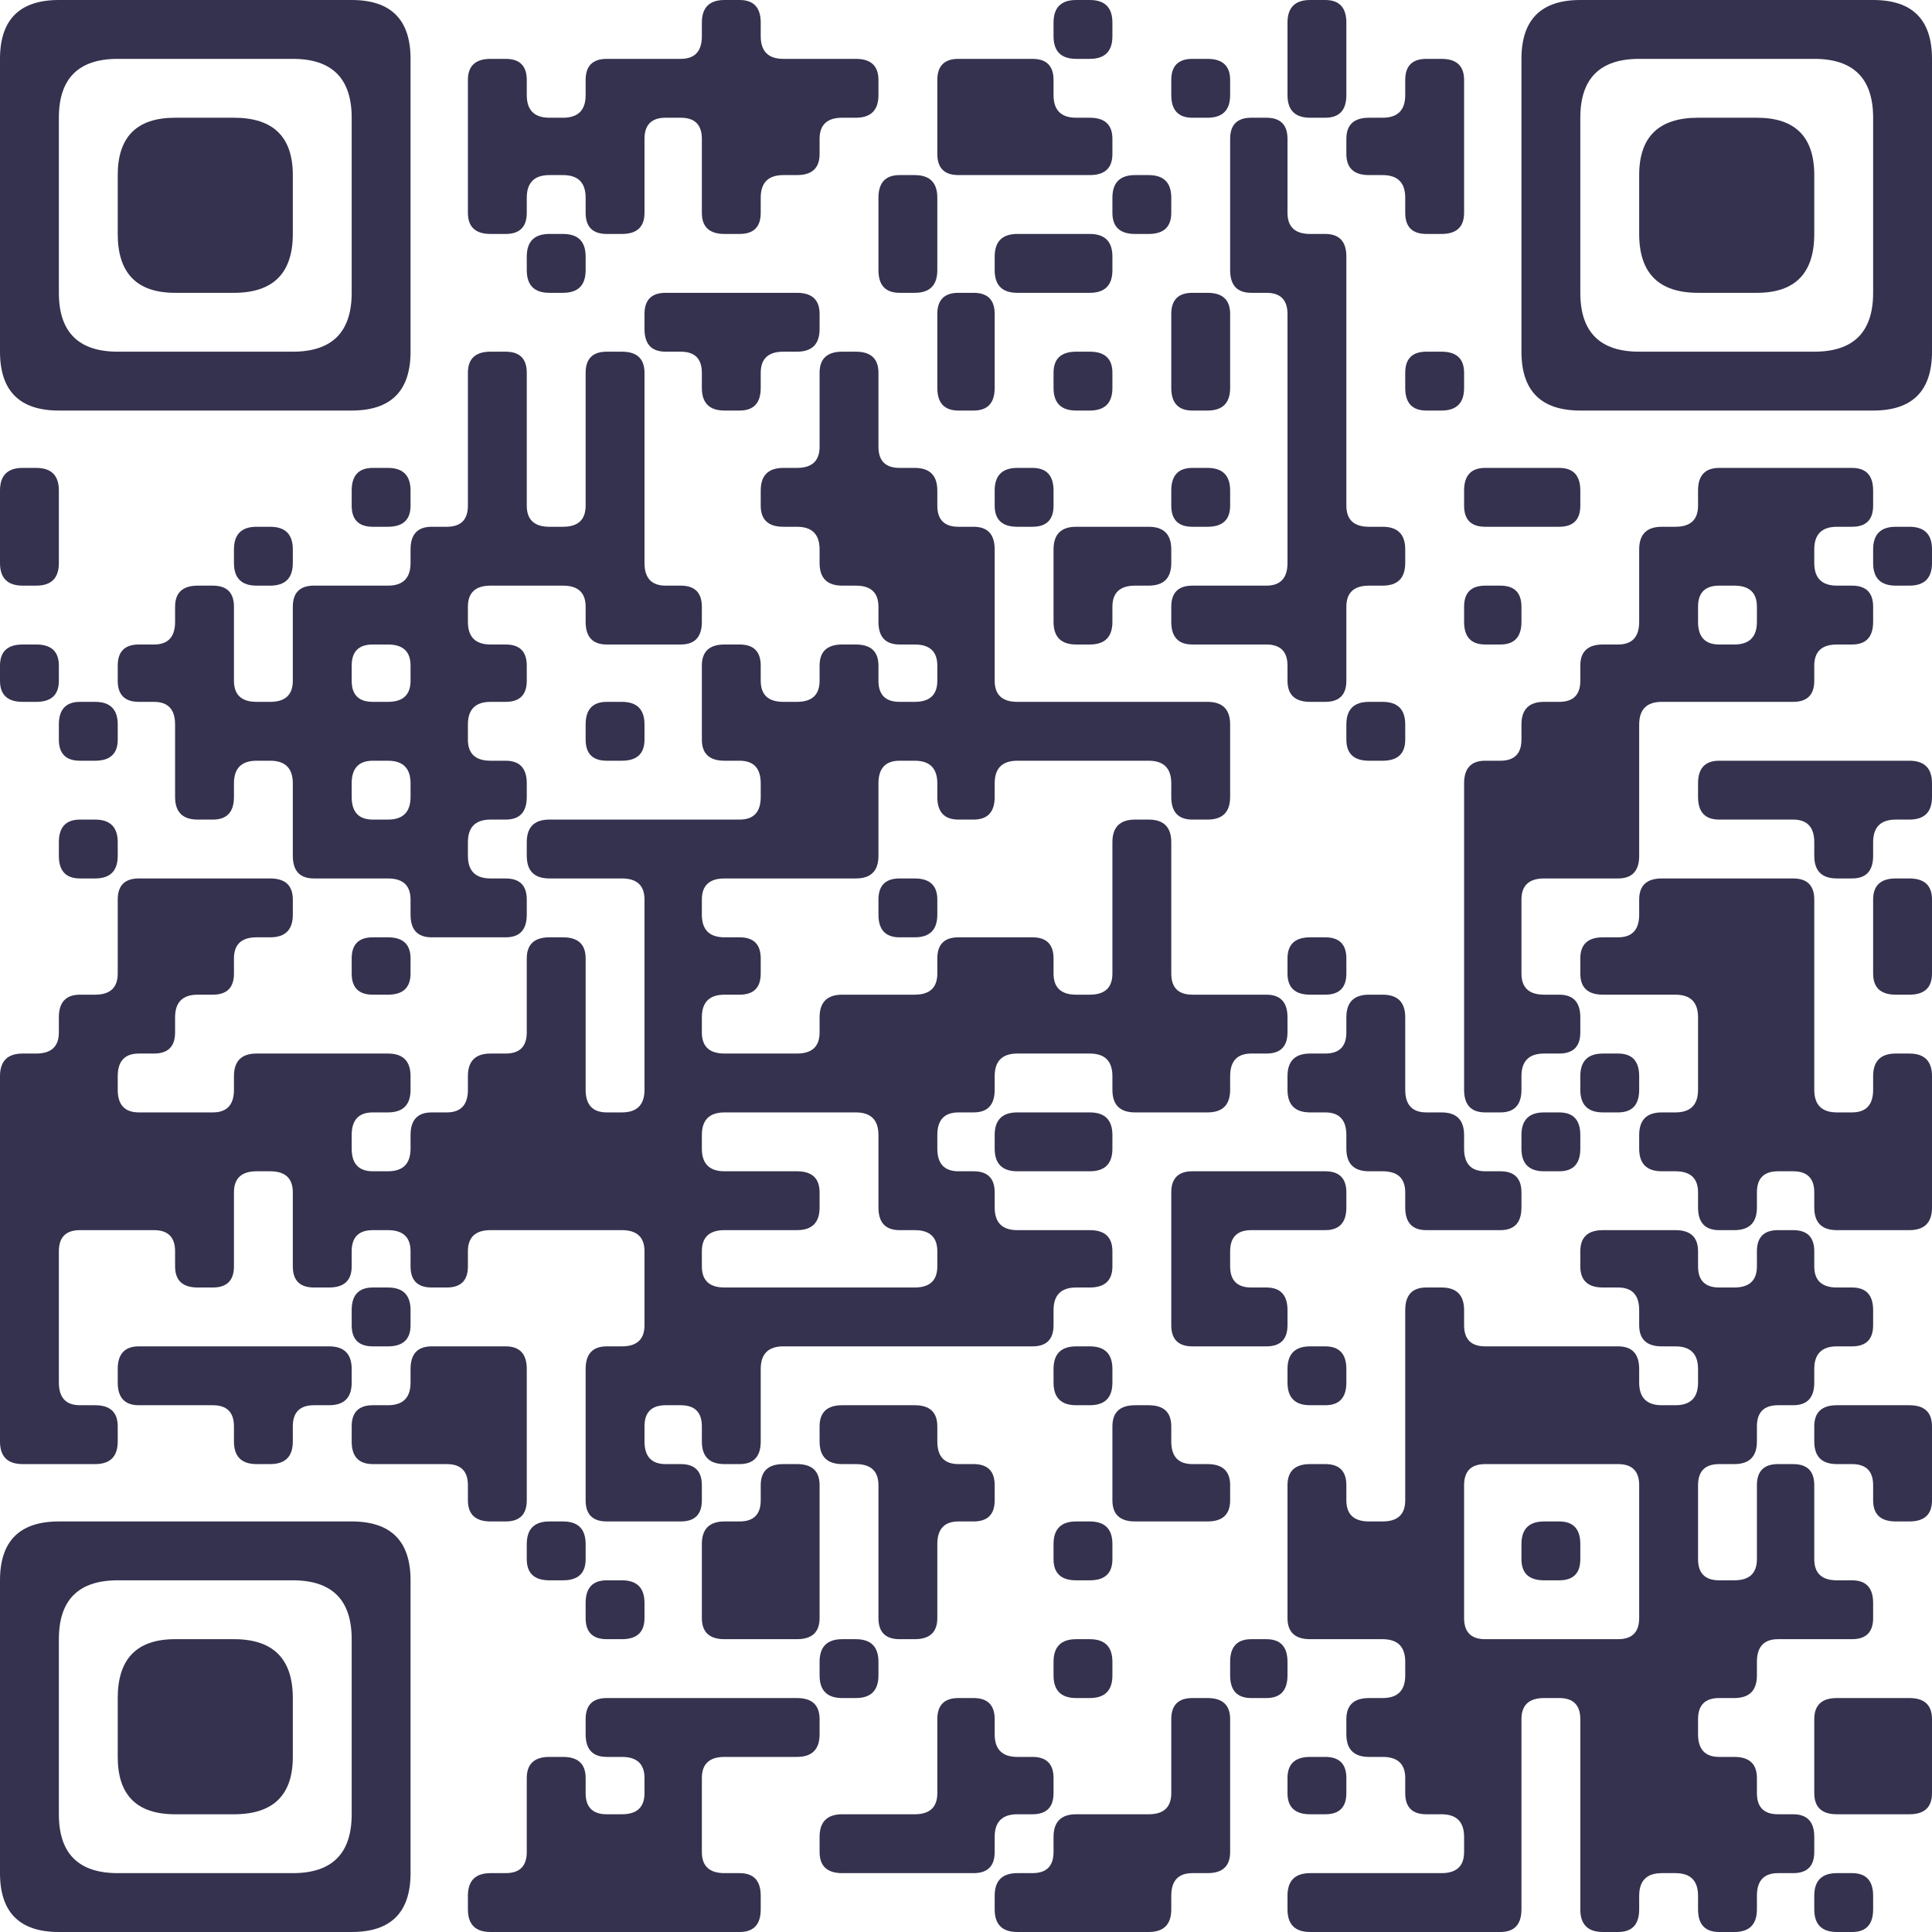
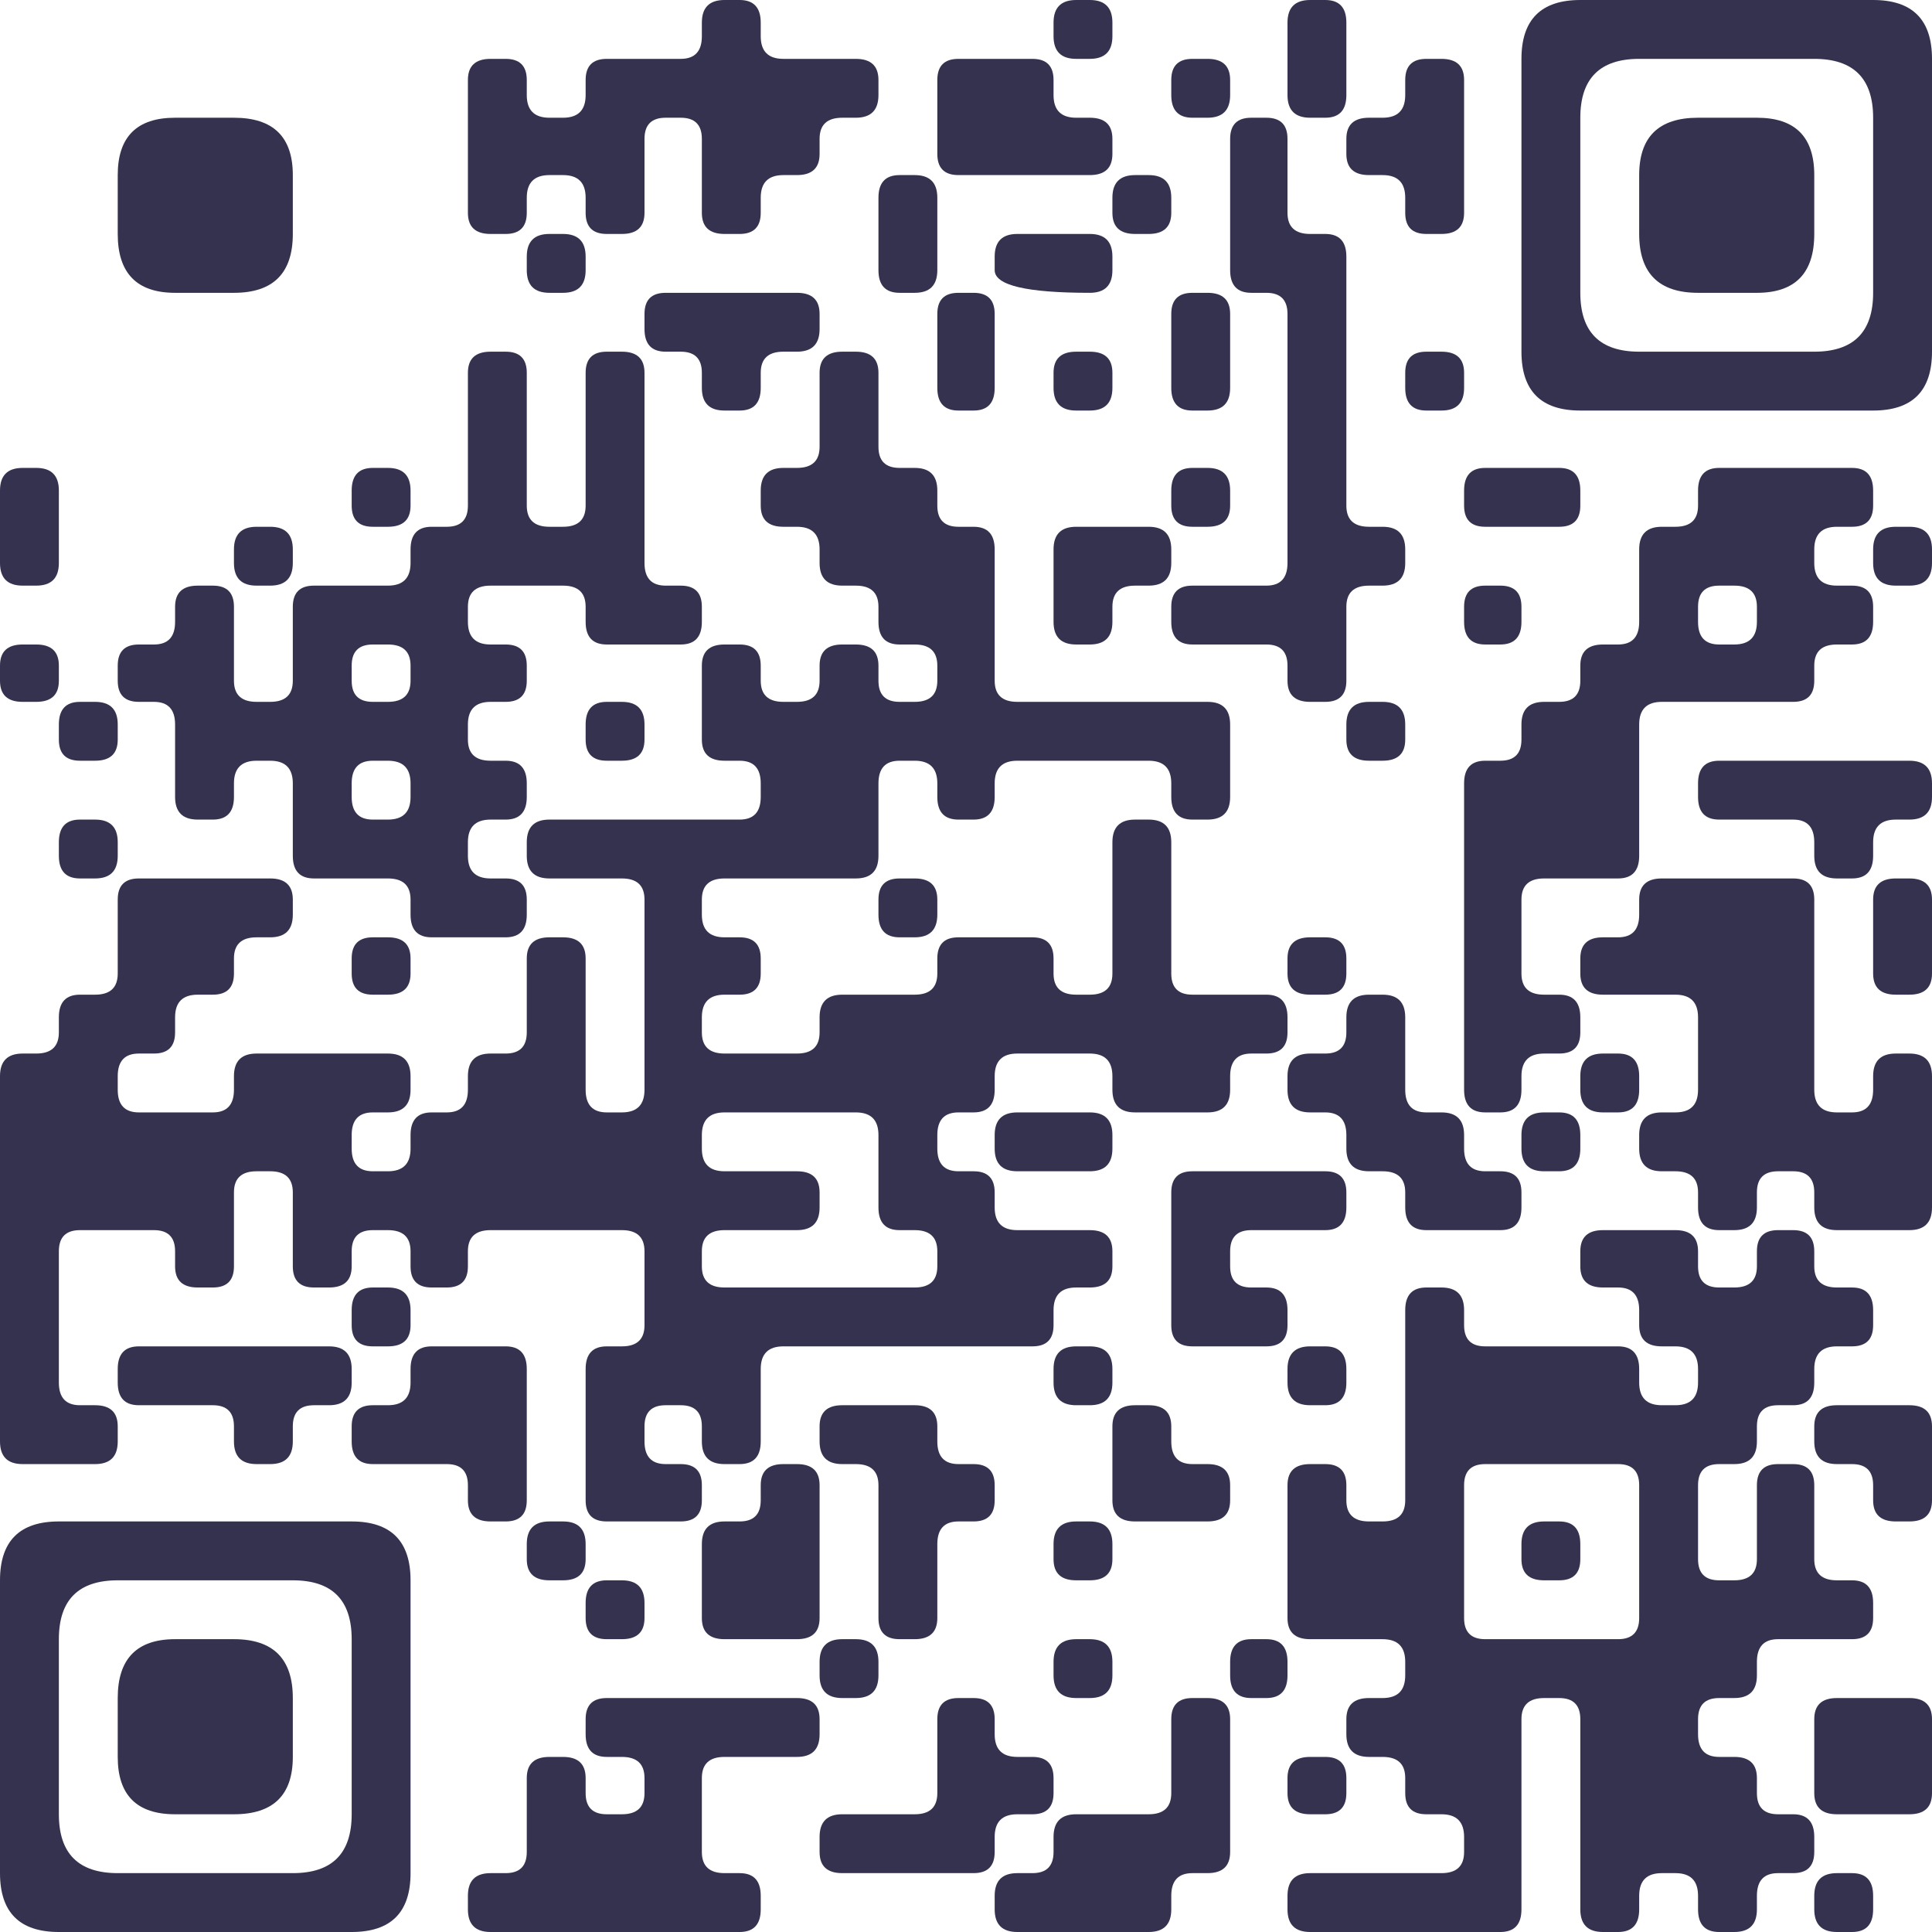
<svg xmlns="http://www.w3.org/2000/svg" viewBox="0 0 128 128" width="128" height="128" fill="#34324E">
-   <path d="M3.9 0 L23.3 0 Q27.2 0 27.2 3.9L27.2 23.3 Q27.2 27.2 23.3 27.2L3.9 27.2 Q0 27.2 0 23.3L0 3.9 L0 3.9 Q0 0 3.9 0ZM3.9 7.8 L3.9 19.4 Q3.9 23.3 7.8 23.3L19.4 23.3 Q23.3 23.3 23.3 19.4L23.3 7.8 Q23.3 3.9 19.4 3.9L7.8 3.9 L7.8 3.9 Q3.9 3.9 3.9 7.8Z" />
  <path d="M48 0 L49 0 Q50.4 0 50.4 1.5L50.4 2.4 Q50.4 3.9 51.9 3.9L56.7 3.9 Q58.2 3.9 58.2 5.3L58.2 6.3 Q58.2 7.8 56.7 7.8L55.8 7.8 Q54.3 7.8 54.3 9.2L54.3 10.2 Q54.3 11.6 52.8 11.6L51.9 11.6 Q50.4 11.6 50.4 13.1L50.4 14.1 Q50.4 15.5 49 15.5L48 15.5 Q46.5 15.5 46.5 14.1L46.5 9.2 Q46.5 7.8 45.1 7.8L44.1 7.8 Q42.7 7.8 42.7 9.2L42.7 14.1 Q42.7 15.5 41.2 15.5L40.2 15.5 Q38.8 15.5 38.8 14.1L38.8 13.1 Q38.8 11.6 37.3 11.6L36.4 11.6 Q34.9 11.6 34.9 13.1L34.9 14.1 Q34.9 15.5 33.5 15.5L32.5 15.5 Q31 15.5 31 14.1L31 5.3 Q31 3.9 32.5 3.9L33.5 3.9 Q34.9 3.9 34.9 5.3L34.9 6.3 Q34.9 7.8 36.4 7.8L37.3 7.8 Q38.8 7.8 38.8 6.3L38.8 5.3 Q38.8 3.9 40.2 3.9L45.1 3.9 Q46.5 3.9 46.5 2.4L46.5 1.5 Q46.5 0 48 0Z" />
  <path d="M71.3 0 L72.2 0 Q73.7 0 73.7 1.5L73.7 2.4 Q73.7 3.9 72.2 3.9L71.3 3.9 Q69.8 3.9 69.8 2.4L69.8 1.5 Q69.8 0 71.3 0Z" />
  <path d="M86.8 0 L87.8 0 Q89.2 0 89.2 1.5L89.2 6.3 Q89.2 7.8 87.8 7.8L86.8 7.8 Q85.3 7.8 85.3 6.3L85.3 3.9 L85.3 1.5 Q85.3 0 86.8 0Z" />
  <path d="M104.7 0 L124.1 0 Q128 0 128 3.9L128 23.3 Q128 27.2 124.1 27.2L104.7 27.2 Q100.8 27.2 100.8 23.3L100.8 3.9 L100.8 3.9 Q100.8 0 104.7 0ZM104.7 7.8 L104.7 19.4 Q104.7 23.3 108.6 23.3L120.2 23.3 Q124.1 23.3 124.1 19.4L124.1 7.8 Q124.1 3.9 120.2 3.9L108.6 3.9 L108.6 3.9 Q104.7 3.9 104.7 7.8Z" />
  <path d="M63.5 3.9 L68.4 3.9 Q69.8 3.9 69.8 5.3L69.8 6.3 Q69.8 7.8 71.3 7.8L72.2 7.8 Q73.7 7.8 73.7 9.2L73.7 10.2 Q73.7 11.6 72.2 11.6L63.5 11.6 Q62.1 11.6 62.1 10.2L62.1 7.8 L62.1 5.3 Q62.1 3.9 63.5 3.9Z" />
  <path d="M79 3.9 L80 3.9 Q81.5 3.9 81.5 5.3L81.5 6.3 Q81.5 7.8 80 7.8L79 7.8 Q77.6 7.8 77.6 6.3L77.6 5.3 Q77.6 3.9 79 3.9Z" />
  <path d="M94.5 3.9 L95.5 3.9 Q97 3.9 97 5.3L97 14.1 Q97 15.5 95.5 15.5L94.5 15.5 Q93.1 15.5 93.1 14.1L93.1 13.1 Q93.1 11.6 91.6 11.6L90.7 11.6 Q89.2 11.6 89.2 10.2L89.2 9.2 Q89.2 7.8 90.7 7.8L91.6 7.8 Q93.1 7.8 93.1 6.3L93.1 5.3 Q93.1 3.9 94.5 3.9Z" />
  <path d="M11.6 7.8 L15.5 7.8 Q19.4 7.8 19.4 11.6L19.4 15.5 Q19.4 19.4 15.5 19.4L11.6 19.4 Q7.8 19.4 7.8 15.5L7.8 11.6 L7.8 11.6 Q7.8 7.8 11.6 7.8Z" />
  <path d="M82.9 7.8 L83.9 7.8 Q85.3 7.8 85.3 9.2L85.3 14.1 Q85.3 15.5 86.8 15.5L87.8 15.5 Q89.2 15.5 89.2 17L89.2 33.5 Q89.2 34.9 90.7 34.9L91.6 34.9 Q93.1 34.9 93.1 36.4L93.1 37.3 Q93.1 38.8 91.6 38.8L90.7 38.8 Q89.2 38.8 89.2 40.2L89.2 45.1 Q89.2 46.5 87.8 46.5L86.8 46.5 Q85.3 46.5 85.3 45.1L85.3 44.1 Q85.3 42.7 83.9 42.7L79 42.7 Q77.6 42.7 77.6 41.2L77.6 40.2 Q77.6 38.8 79 38.8L83.9 38.8 Q85.3 38.8 85.3 37.3L85.3 20.8 Q85.3 19.4 83.9 19.4L82.9 19.4 Q81.5 19.4 81.5 17.9L81.5 11.6 L81.5 9.2 Q81.5 7.8 82.9 7.8Z" />
  <path d="M112.5 7.8 L116.4 7.8 Q120.2 7.8 120.2 11.6L120.2 15.5 Q120.2 19.4 116.4 19.4L112.5 19.4 Q108.6 19.4 108.6 15.5L108.6 11.6 L108.6 11.6 Q108.6 7.8 112.5 7.8Z" />
  <path d="M59.6 11.6 L60.6 11.6 Q62.1 11.6 62.1 13.1L62.1 17.9 Q62.1 19.4 60.6 19.4L59.6 19.4 Q58.2 19.4 58.2 17.9L58.2 15.5 L58.2 13.1 Q58.2 11.6 59.6 11.6Z" />
  <path d="M75.2 11.6 L76.1 11.6 Q77.6 11.6 77.6 13.1L77.6 14.1 Q77.6 15.5 76.1 15.5L75.2 15.5 Q73.7 15.5 73.7 14.1L73.7 13.1 Q73.7 11.6 75.2 11.6Z" />
  <path d="M36.4 15.5 L37.3 15.5 Q38.8 15.5 38.8 17L38.8 17.9 Q38.8 19.4 37.3 19.4L36.4 19.4 Q34.9 19.4 34.9 17.9L34.9 17 Q34.9 15.5 36.4 15.5Z" />
-   <path d="M67.4 15.5 L72.2 15.5 Q73.7 15.5 73.7 17L73.7 17.9 Q73.7 19.4 72.2 19.4L67.4 19.4 Q65.9 19.4 65.9 17.9L65.9 17 Q65.9 15.5 67.4 15.5Z" />
+   <path d="M67.4 15.5 L72.2 15.5 Q73.7 15.5 73.7 17L73.7 17.9 Q73.7 19.4 72.2 19.4Q65.9 19.4 65.9 17.9L65.9 17 Q65.9 15.5 67.4 15.5Z" />
  <path d="M44.1 19.4 L52.8 19.4 Q54.3 19.4 54.3 20.8L54.3 21.8 Q54.3 23.3 52.8 23.3L51.9 23.3 Q50.4 23.3 50.4 24.7L50.4 25.7 Q50.4 27.2 49 27.2L48 27.2 Q46.5 27.2 46.5 25.7L46.5 24.7 Q46.5 23.3 45.1 23.3L44.1 23.3 Q42.7 23.3 42.7 21.8L42.7 20.8 Q42.7 19.4 44.1 19.4Z" />
  <path d="M63.5 19.4 L64.5 19.4 Q65.9 19.4 65.9 20.8L65.9 25.7 Q65.9 27.2 64.5 27.2L63.5 27.2 Q62.1 27.2 62.1 25.7L62.1 23.3 L62.1 20.8 Q62.1 19.4 63.5 19.4Z" />
  <path d="M79 19.4 L80 19.4 Q81.5 19.4 81.5 20.8L81.5 25.7 Q81.5 27.2 80 27.2L79 27.2 Q77.6 27.2 77.6 25.7L77.6 23.3 L77.6 20.8 Q77.6 19.4 79 19.4Z" />
  <path d="M32.5 23.3 L33.5 23.3 Q34.9 23.3 34.9 24.7L34.9 33.5 Q34.9 34.9 36.4 34.9L37.3 34.9 Q38.8 34.9 38.8 33.5L38.8 24.7 Q38.8 23.3 40.2 23.3L41.2 23.3 Q42.7 23.3 42.7 24.7L42.7 37.3 Q42.7 38.8 44.1 38.8L45.1 38.8 Q46.5 38.8 46.5 40.2L46.5 41.2 Q46.5 42.7 45.1 42.7L40.2 42.7 Q38.8 42.7 38.8 41.2L38.8 40.2 Q38.8 38.8 37.3 38.8L32.5 38.8 Q31 38.8 31 40.2L31 41.2 Q31 42.7 32.5 42.7L33.5 42.7 Q34.9 42.7 34.9 44.1L34.9 45.1 Q34.9 46.5 33.5 46.5L32.5 46.5 Q31 46.5 31 48L31 49 Q31 50.4 32.5 50.4L33.5 50.4 Q34.9 50.4 34.9 51.9L34.9 52.8 Q34.9 54.3 33.5 54.3L32.5 54.3 Q31 54.3 31 55.8L31 56.7 Q31 58.2 32.5 58.2L33.5 58.2 Q34.9 58.2 34.9 59.6L34.9 60.6 Q34.9 62.1 33.5 62.1L28.6 62.1 Q27.2 62.1 27.2 60.6L27.2 59.6 Q27.2 58.2 25.7 58.2L20.8 58.2 Q19.4 58.2 19.4 56.7L19.4 51.9 Q19.4 50.4 17.9 50.4L17 50.4 Q15.5 50.4 15.5 51.9L15.5 52.8 Q15.5 54.3 14.1 54.3L13.1 54.3 Q11.6 54.3 11.6 52.8L11.6 48 Q11.6 46.5 10.2 46.5L9.2 46.5 Q7.8 46.5 7.8 45.1L7.8 44.1 Q7.8 42.7 9.2 42.7L10.2 42.7 Q11.6 42.7 11.6 41.2L11.6 40.2 Q11.6 38.8 13.1 38.8L14.1 38.8 Q15.5 38.8 15.5 40.2L15.5 45.1 Q15.5 46.5 17 46.5L17.9 46.5 Q19.4 46.5 19.4 45.1L19.4 40.2 Q19.4 38.8 20.8 38.8L25.7 38.8 Q27.2 38.8 27.2 37.3L27.2 36.4 Q27.2 34.9 28.6 34.9L29.6 34.9 Q31 34.9 31 33.5L31 27.2 L31 24.7 Q31 23.3 32.5 23.3ZM23.3 44.1 L23.3 45.1 Q23.3 46.5 24.7 46.5L25.7 46.5 Q27.2 46.5 27.2 45.1L27.2 44.1 Q27.2 42.7 25.7 42.7L24.7 42.7 Q23.3 42.7 23.3 44.1ZM23.3 51.9 L23.3 52.8 Q23.3 54.3 24.7 54.3L25.7 54.3 Q27.2 54.3 27.2 52.8L27.2 51.9 Q27.2 50.4 25.7 50.4L24.7 50.4 Q23.3 50.4 23.3 51.9Z" />
  <path d="M55.8 23.3 L56.7 23.3 Q58.2 23.3 58.2 24.7L58.2 29.6 Q58.2 31 59.6 31L60.6 31 Q62.1 31 62.1 32.5L62.1 33.5 Q62.1 34.9 63.5 34.9L64.5 34.9 Q65.9 34.9 65.9 36.4L65.9 45.1 Q65.9 46.5 67.4 46.5L80 46.5 Q81.5 46.5 81.5 48L81.5 52.8 Q81.5 54.3 80 54.3L79 54.3 Q77.6 54.3 77.6 52.8L77.6 51.9 Q77.6 50.4 76.1 50.4L67.4 50.4 Q65.9 50.4 65.9 51.9L65.9 52.8 Q65.9 54.3 64.5 54.3L63.5 54.3 Q62.1 54.3 62.1 52.8L62.1 51.9 Q62.1 50.4 60.6 50.4L59.6 50.4 Q58.2 50.4 58.2 51.9L58.2 56.7 Q58.2 58.2 56.7 58.2L48 58.2 Q46.5 58.2 46.5 59.6L46.5 60.6 Q46.5 62.1 48 62.1L49 62.1 Q50.4 62.1 50.4 63.5L50.4 64.5 Q50.4 65.9 49 65.9L48 65.9 Q46.5 65.9 46.5 67.4L46.5 68.4 Q46.5 69.8 48 69.8L52.8 69.8 Q54.3 69.8 54.3 68.4L54.3 67.4 Q54.3 65.9 55.8 65.9L60.6 65.9 Q62.1 65.9 62.1 64.5L62.1 63.5 Q62.1 62.1 63.5 62.1L68.4 62.1 Q69.8 62.1 69.8 63.5L69.8 64.5 Q69.8 65.9 71.3 65.9L72.2 65.9 Q73.7 65.9 73.7 64.5L73.7 55.8 Q73.7 54.3 75.2 54.3L76.1 54.3 Q77.6 54.3 77.6 55.8L77.6 64.5 Q77.6 65.9 79 65.9L83.9 65.9 Q85.3 65.9 85.3 67.4L85.3 68.4 Q85.3 69.8 83.9 69.8L82.9 69.8 Q81.5 69.8 81.5 71.3L81.5 72.2 Q81.5 73.7 80 73.7L75.2 73.7 Q73.7 73.7 73.7 72.2L73.7 71.3 Q73.7 69.8 72.2 69.8L67.4 69.8 Q65.9 69.8 65.9 71.3L65.9 72.2 Q65.9 73.7 64.5 73.7L63.5 73.7 Q62.1 73.7 62.1 75.2L62.1 76.1 Q62.1 77.6 63.5 77.6L64.5 77.6 Q65.9 77.6 65.9 79L65.9 80 Q65.9 81.5 67.4 81.5L72.2 81.5 Q73.7 81.5 73.7 82.9L73.7 83.9 Q73.7 85.3 72.2 85.3L71.3 85.3 Q69.8 85.3 69.8 86.8L69.8 87.8 Q69.8 89.2 68.4 89.2L51.9 89.2 Q50.4 89.2 50.4 90.7L50.4 95.5 Q50.4 97 49 97L48 97 Q46.5 97 46.5 95.5L46.5 94.5 Q46.5 93.1 45.1 93.1L44.1 93.1 Q42.7 93.1 42.7 94.5L42.7 95.5 Q42.7 97 44.1 97L45.1 97 Q46.5 97 46.5 98.4L46.5 99.4 Q46.5 100.8 45.1 100.8L40.2 100.8 Q38.8 100.8 38.8 99.4L38.8 90.7 Q38.8 89.2 40.2 89.2L41.2 89.2 Q42.7 89.2 42.7 87.8L42.7 82.9 Q42.7 81.5 41.2 81.5L32.5 81.5 Q31 81.5 31 82.9L31 83.9 Q31 85.3 29.6 85.3L28.6 85.3 Q27.2 85.3 27.2 83.9L27.2 82.9 Q27.2 81.5 25.7 81.5L24.7 81.5 Q23.3 81.5 23.3 82.9L23.3 83.9 Q23.3 85.3 21.8 85.3L20.8 85.3 Q19.4 85.3 19.4 83.9L19.4 79 Q19.4 77.6 17.9 77.6L17 77.6 Q15.5 77.6 15.5 79L15.5 83.9 Q15.5 85.3 14.1 85.3L13.1 85.3 Q11.6 85.3 11.6 83.9L11.6 82.9 Q11.6 81.5 10.2 81.5L5.3 81.5 Q3.9 81.5 3.9 82.9L3.9 91.6 Q3.9 93.1 5.3 93.1L6.3 93.1 Q7.8 93.1 7.8 94.5L7.8 95.5 Q7.8 97 6.3 97L1.5 97 Q0 97 0 95.5L0 71.3 Q0 69.8 1.5 69.8L2.4 69.8 Q3.9 69.8 3.9 68.4L3.9 67.4 Q3.9 65.9 5.3 65.9L6.3 65.9 Q7.8 65.9 7.8 64.5L7.8 59.6 Q7.8 58.2 9.2 58.2L17.9 58.2 Q19.4 58.2 19.4 59.6L19.4 60.6 Q19.4 62.1 17.9 62.1L17 62.1 Q15.5 62.1 15.5 63.5L15.5 64.5 Q15.5 65.9 14.1 65.9L13.1 65.9 Q11.6 65.9 11.6 67.4L11.6 68.4 Q11.6 69.8 10.2 69.8L9.2 69.8 Q7.8 69.8 7.8 71.3L7.8 72.2 Q7.8 73.7 9.2 73.7L14.1 73.7 Q15.5 73.7 15.5 72.2L15.5 71.3 Q15.5 69.8 17 69.8L25.7 69.8 Q27.2 69.8 27.2 71.3L27.2 72.2 Q27.2 73.7 25.7 73.7L24.7 73.7 Q23.3 73.7 23.3 75.2L23.3 76.1 Q23.3 77.6 24.7 77.6L25.7 77.6 Q27.2 77.6 27.2 76.1L27.2 75.2 Q27.2 73.7 28.6 73.7L29.6 73.7 Q31 73.7 31 72.2L31 71.3 Q31 69.8 32.5 69.8L33.5 69.8 Q34.9 69.8 34.9 68.4L34.9 63.5 Q34.9 62.1 36.4 62.1L37.3 62.1 Q38.8 62.1 38.8 63.5L38.8 72.2 Q38.8 73.7 40.2 73.7L41.2 73.7 Q42.7 73.7 42.7 72.2L42.7 59.6 Q42.7 58.2 41.2 58.2L36.4 58.2 Q34.9 58.2 34.9 56.7L34.9 55.8 Q34.9 54.3 36.4 54.3L49 54.3 Q50.4 54.3 50.4 52.8L50.4 51.9 Q50.4 50.4 49 50.4L48 50.4 Q46.5 50.4 46.5 49L46.5 44.1 Q46.5 42.7 48 42.7L49 42.7 Q50.4 42.7 50.4 44.1L50.4 45.1 Q50.4 46.5 51.9 46.5L52.8 46.5 Q54.3 46.5 54.3 45.1L54.3 44.1 Q54.3 42.7 55.8 42.7L56.7 42.7 Q58.2 42.7 58.2 44.1L58.2 45.1 Q58.2 46.5 59.6 46.5L60.6 46.5 Q62.1 46.5 62.1 45.1L62.1 44.1 Q62.1 42.7 60.6 42.7L59.6 42.7 Q58.2 42.7 58.2 41.2L58.2 40.2 Q58.2 38.8 56.7 38.8L55.8 38.8 Q54.3 38.8 54.3 37.3L54.3 36.4 Q54.3 34.9 52.8 34.9L51.9 34.9 Q50.4 34.9 50.4 33.5L50.4 32.5 Q50.4 31 51.9 31L52.8 31 Q54.3 31 54.3 29.6L54.3 27.2 L54.3 24.7 Q54.3 23.3 55.8 23.3ZM46.5 75.2 L46.5 76.1 Q46.5 77.6 48 77.6L52.8 77.6 Q54.3 77.6 54.3 79L54.3 80 Q54.3 81.5 52.8 81.5L48 81.5 Q46.5 81.5 46.5 82.9L46.5 83.9 Q46.5 85.3 48 85.3L60.6 85.3 Q62.1 85.3 62.1 83.9L62.1 82.9 Q62.1 81.5 60.6 81.5L59.6 81.5 Q58.2 81.5 58.2 80L58.2 75.2 Q58.2 73.7 56.7 73.7L50.4 73.7 L48 73.7 Q46.5 73.7 46.5 75.2Z" />
  <path d="M71.3 23.3 L72.2 23.3 Q73.7 23.3 73.7 24.7L73.7 25.7 Q73.7 27.2 72.2 27.2L71.3 27.2 Q69.8 27.2 69.8 25.7L69.8 24.7 Q69.8 23.3 71.3 23.3Z" />
  <path d="M94.5 23.3 L95.5 23.3 Q97 23.3 97 24.7L97 25.7 Q97 27.2 95.5 27.2L94.5 27.2 Q93.1 27.2 93.1 25.7L93.1 24.7 Q93.1 23.3 94.5 23.3Z" />
  <path d="M1.5 31 L2.4 31 Q3.9 31 3.9 32.5L3.9 37.3 Q3.9 38.8 2.4 38.8L1.5 38.8 Q0 38.8 0 37.3L0 34.9 L0 32.5 Q0 31 1.5 31Z" />
  <path d="M24.7 31 L25.7 31 Q27.2 31 27.2 32.5L27.2 33.5 Q27.2 34.9 25.7 34.9L24.7 34.9 Q23.3 34.9 23.3 33.5L23.3 32.5 Q23.3 31 24.7 31Z" />
-   <path d="M67.4 31 L68.4 31 Q69.8 31 69.8 32.5L69.8 33.5 Q69.8 34.9 68.4 34.9L67.4 34.9 Q65.9 34.9 65.9 33.5L65.9 32.5 Q65.9 31 67.4 31Z" />
  <path d="M79 31 L80 31 Q81.5 31 81.5 32.5L81.5 33.5 Q81.5 34.9 80 34.9L79 34.9 Q77.6 34.9 77.6 33.5L77.6 32.5 Q77.6 31 79 31Z" />
  <path d="M98.4 31 L103.3 31 Q104.7 31 104.7 32.5L104.7 33.5 Q104.7 34.9 103.3 34.9L98.4 34.9 Q97 34.9 97 33.5L97 32.5 Q97 31 98.4 31Z" />
  <path d="M113.9 31 L122.7 31 Q124.1 31 124.1 32.5L124.1 33.5 Q124.1 34.9 122.7 34.9L121.7 34.9 Q120.2 34.9 120.2 36.4L120.2 37.3 Q120.2 38.8 121.7 38.8L122.7 38.8 Q124.1 38.8 124.1 40.2L124.1 41.2 Q124.1 42.7 122.7 42.7L121.7 42.7 Q120.2 42.7 120.2 44.1L120.2 45.1 Q120.2 46.5 118.8 46.5L110.1 46.5 Q108.6 46.5 108.6 48L108.6 56.7 Q108.6 58.2 107.2 58.2L102.3 58.2 Q100.8 58.2 100.8 59.6L100.8 64.5 Q100.8 65.9 102.3 65.9L103.3 65.9 Q104.7 65.9 104.7 67.4L104.7 68.4 Q104.7 69.8 103.3 69.8L102.3 69.8 Q100.8 69.8 100.8 71.3L100.8 72.2 Q100.8 73.7 99.4 73.7L98.4 73.7 Q97 73.7 97 72.2L97 51.9 Q97 50.4 98.4 50.4L99.4 50.4 Q100.8 50.4 100.8 49L100.8 48 Q100.8 46.5 102.3 46.5L103.3 46.5 Q104.7 46.5 104.7 45.1L104.7 44.1 Q104.7 42.7 106.2 42.7L107.2 42.7 Q108.6 42.7 108.6 41.2L108.6 36.4 Q108.6 34.9 110.1 34.9L111 34.9 Q112.5 34.9 112.5 33.5L112.5 32.5 Q112.5 31 113.9 31ZM112.5 40.2 L112.5 41.2 Q112.5 42.7 113.9 42.7L114.9 42.7 Q116.4 42.7 116.4 41.2L116.4 40.2 Q116.4 38.8 114.9 38.8L113.9 38.8 Q112.5 38.8 112.5 40.2Z" />
  <path d="M17 34.9 L17.9 34.9 Q19.4 34.9 19.4 36.4L19.4 37.3 Q19.4 38.8 17.9 38.8L17 38.8 Q15.5 38.8 15.5 37.3L15.5 36.4 Q15.5 34.9 17 34.9Z" />
  <path d="M71.3 34.9 L76.1 34.9 Q77.6 34.9 77.6 36.4L77.6 37.3 Q77.6 38.8 76.1 38.8L75.2 38.8 Q73.7 38.8 73.7 40.2L73.7 41.2 Q73.7 42.7 72.2 42.7L71.3 42.7 Q69.8 42.7 69.8 41.2L69.8 38.8 L69.8 36.4 Q69.8 34.9 71.3 34.9Z" />
  <path d="M125.6 34.9 L126.5 34.9 Q128 34.9 128 36.4L128 37.3 Q128 38.8 126.5 38.8L125.6 38.8 Q124.1 38.8 124.1 37.3L124.1 36.4 Q124.1 34.9 125.6 34.9Z" />
  <path d="M98.4 38.8 L99.4 38.8 Q100.8 38.8 100.8 40.2L100.8 41.2 Q100.8 42.7 99.4 42.7L98.4 42.7 Q97 42.7 97 41.2L97 40.2 Q97 38.8 98.4 38.8Z" />
  <path d="M1.5 42.7 L2.4 42.7 Q3.9 42.7 3.9 44.1L3.9 45.1 Q3.9 46.5 2.4 46.5L1.5 46.5 Q0 46.5 0 45.1L0 44.1 Q0 42.7 1.5 42.7Z" />
  <path d="M5.3 46.5 L6.3 46.5 Q7.8 46.5 7.8 48L7.8 49 Q7.8 50.4 6.3 50.4L5.3 50.4 Q3.9 50.4 3.9 49L3.9 48 Q3.9 46.5 5.3 46.5Z" />
  <path d="M40.2 46.5 L41.2 46.5 Q42.7 46.5 42.7 48L42.7 49 Q42.7 50.4 41.2 50.4L40.2 50.4 Q38.8 50.4 38.8 49L38.8 48 Q38.8 46.5 40.2 46.5Z" />
  <path d="M90.7 46.5 L91.6 46.5 Q93.1 46.5 93.1 48L93.1 49 Q93.1 50.4 91.6 50.4L90.7 50.4 Q89.2 50.4 89.2 49L89.2 48 Q89.2 46.5 90.7 46.5Z" />
  <path d="M113.9 50.4 L126.5 50.4 Q128 50.4 128 51.9L128 52.8 Q128 54.3 126.5 54.3L125.6 54.3 Q124.1 54.3 124.1 55.8L124.1 56.7 Q124.1 58.2 122.7 58.2L121.7 58.2 Q120.2 58.2 120.2 56.7L120.2 55.8 Q120.2 54.3 118.8 54.3L113.9 54.3 Q112.5 54.3 112.5 52.8L112.5 51.9 Q112.5 50.4 113.9 50.4Z" />
  <path d="M5.3 54.3 L6.3 54.3 Q7.8 54.3 7.8 55.8L7.8 56.7 Q7.8 58.2 6.3 58.2L5.3 58.2 Q3.9 58.2 3.9 56.7L3.9 55.8 Q3.9 54.3 5.3 54.3Z" />
  <path d="M59.6 58.2 L60.6 58.2 Q62.1 58.2 62.1 59.6L62.1 60.6 Q62.1 62.1 60.6 62.1L59.6 62.1 Q58.2 62.1 58.2 60.6L58.2 59.6 Q58.2 58.2 59.6 58.2Z" />
  <path d="M110.1 58.2 L118.8 58.2 Q120.2 58.2 120.2 59.6L120.2 72.2 Q120.2 73.7 121.7 73.7L122.7 73.7 Q124.1 73.7 124.1 72.2L124.1 71.3 Q124.1 69.8 125.6 69.8L126.5 69.8 Q128 69.8 128 71.3L128 80 Q128 81.5 126.5 81.5L121.7 81.5 Q120.2 81.5 120.2 80L120.2 79 Q120.2 77.6 118.8 77.6L117.8 77.6 Q116.4 77.6 116.4 79L116.4 80 Q116.4 81.5 114.9 81.5L113.9 81.5 Q112.5 81.5 112.5 80L112.5 79 Q112.5 77.6 111 77.6L110.1 77.6 Q108.6 77.6 108.6 76.1L108.6 75.2 Q108.6 73.7 110.1 73.7L111 73.7 Q112.5 73.7 112.5 72.2L112.5 67.4 Q112.5 65.9 111 65.9L106.2 65.9 Q104.7 65.9 104.7 64.5L104.7 63.5 Q104.7 62.1 106.2 62.1L107.2 62.1 Q108.6 62.1 108.6 60.6L108.6 59.6 Q108.6 58.2 110.1 58.2Z" />
  <path d="M125.6 58.2 L126.5 58.2 Q128 58.2 128 59.6L128 64.5 Q128 65.9 126.5 65.9L125.6 65.9 Q124.1 65.9 124.1 64.5L124.1 62.1 L124.1 59.6 Q124.1 58.2 125.6 58.2Z" />
  <path d="M24.7 62.1 L25.7 62.1 Q27.2 62.1 27.2 63.5L27.2 64.5 Q27.2 65.9 25.7 65.9L24.7 65.9 Q23.3 65.9 23.3 64.5L23.3 63.5 Q23.3 62.1 24.7 62.1Z" />
  <path d="M86.8 62.1 L87.8 62.1 Q89.2 62.1 89.2 63.5L89.2 64.5 Q89.2 65.9 87.8 65.9L86.8 65.9 Q85.3 65.9 85.3 64.5L85.3 63.5 Q85.3 62.1 86.8 62.1Z" />
  <path d="M90.7 65.9 L91.6 65.9 Q93.1 65.9 93.1 67.4L93.1 72.2 Q93.1 73.7 94.5 73.7L95.5 73.7 Q97 73.7 97 75.2L97 76.1 Q97 77.6 98.4 77.6L99.4 77.6 Q100.8 77.6 100.8 79L100.8 80 Q100.8 81.5 99.4 81.5L94.5 81.5 Q93.1 81.5 93.1 80L93.1 79 Q93.1 77.6 91.6 77.6L90.7 77.6 Q89.2 77.6 89.2 76.1L89.2 75.2 Q89.2 73.7 87.8 73.7L86.8 73.7 Q85.3 73.7 85.3 72.2L85.3 71.3 Q85.3 69.8 86.8 69.8L87.8 69.8 Q89.2 69.8 89.2 68.4L89.2 67.4 Q89.2 65.9 90.7 65.9Z" />
  <path d="M106.2 69.8 L107.2 69.8 Q108.6 69.8 108.6 71.3L108.6 72.2 Q108.6 73.7 107.2 73.7L106.2 73.7 Q104.7 73.7 104.7 72.2L104.7 71.3 Q104.7 69.8 106.2 69.8Z" />
  <path d="M67.4 73.7 L72.2 73.7 Q73.7 73.7 73.7 75.2L73.7 76.1 Q73.7 77.6 72.2 77.6L67.4 77.6 Q65.9 77.6 65.9 76.1L65.9 75.2 Q65.9 73.7 67.4 73.7Z" />
  <path d="M102.3 73.7 L103.3 73.7 Q104.7 73.7 104.7 75.2L104.7 76.1 Q104.7 77.6 103.3 77.6L102.3 77.6 Q100.8 77.6 100.8 76.1L100.8 75.2 Q100.8 73.7 102.3 73.7Z" />
  <path d="M79 77.6 L87.8 77.6 Q89.2 77.6 89.2 79L89.2 80 Q89.2 81.5 87.8 81.5L82.9 81.5 Q81.5 81.5 81.5 82.9L81.5 83.9 Q81.5 85.3 82.9 85.3L83.9 85.3 Q85.3 85.3 85.3 86.8L85.3 87.8 Q85.3 89.2 83.9 89.2L79 89.2 Q77.6 89.2 77.6 87.8L77.6 81.5 L77.6 79 Q77.6 77.6 79 77.6Z" />
  <path d="M106.2 81.5 L111 81.5 Q112.5 81.5 112.5 82.9L112.5 83.9 Q112.5 85.3 113.9 85.3L114.9 85.3 Q116.4 85.3 116.4 83.9L116.4 82.9 Q116.4 81.5 117.8 81.5L118.8 81.5 Q120.2 81.5 120.2 82.9L120.2 83.9 Q120.2 85.3 121.7 85.3L122.7 85.3 Q124.1 85.3 124.1 86.8L124.1 87.8 Q124.1 89.2 122.7 89.2L121.7 89.2 Q120.2 89.2 120.2 90.7L120.2 91.6 Q120.2 93.1 118.8 93.1L117.8 93.1 Q116.4 93.1 116.4 94.5L116.4 95.5 Q116.4 97 114.9 97L113.9 97 Q112.5 97 112.5 98.4L112.5 103.3 Q112.5 104.7 113.9 104.7L114.9 104.7 Q116.4 104.7 116.4 103.3L116.4 98.4 Q116.4 97 117.8 97L118.8 97 Q120.2 97 120.2 98.4L120.2 103.3 Q120.2 104.7 121.7 104.7L122.7 104.7 Q124.1 104.7 124.1 106.2L124.1 107.2 Q124.1 108.6 122.7 108.6L117.8 108.6 Q116.4 108.6 116.4 110.1L116.4 111 Q116.4 112.5 114.9 112.5L113.9 112.5 Q112.5 112.5 112.5 113.9L112.5 114.9 Q112.5 116.4 113.9 116.4L114.9 116.4 Q116.4 116.4 116.4 117.8L116.4 118.8 Q116.4 120.2 117.8 120.2L118.8 120.2 Q120.2 120.2 120.2 121.7L120.2 122.7 Q120.2 124.1 118.8 124.1L117.8 124.1 Q116.4 124.1 116.4 125.6L116.4 126.5 Q116.4 128 114.9 128L113.9 128 Q112.5 128 112.5 126.5L112.5 125.6 Q112.5 124.1 111 124.1L110.1 124.1 Q108.6 124.1 108.6 125.6L108.6 126.5 Q108.6 128 107.2 128L106.2 128 Q104.7 128 104.7 126.5L104.7 113.9 Q104.7 112.5 103.3 112.5L102.3 112.5 Q100.8 112.5 100.8 113.9L100.8 126.5 Q100.8 128 99.4 128L86.8 128 Q85.3 128 85.3 126.5L85.3 125.6 Q85.3 124.1 86.8 124.1L95.5 124.1 Q97 124.1 97 122.7L97 121.7 Q97 120.2 95.5 120.2L94.5 120.2 Q93.1 120.2 93.1 118.8L93.1 117.8 Q93.1 116.4 91.6 116.4L90.7 116.4 Q89.2 116.4 89.2 114.9L89.2 113.9 Q89.2 112.5 90.7 112.5L91.6 112.5 Q93.1 112.5 93.1 111L93.1 110.1 Q93.1 108.6 91.6 108.6L86.8 108.6 Q85.3 108.6 85.3 107.2L85.3 98.4 Q85.3 97 86.8 97L87.8 97 Q89.2 97 89.2 98.4L89.2 99.4 Q89.2 100.8 90.7 100.8L91.6 100.8 Q93.1 100.8 93.1 99.4L93.1 86.8 Q93.1 85.3 94.5 85.3L95.5 85.3 Q97 85.3 97 86.8L97 87.8 Q97 89.2 98.4 89.2L107.2 89.2 Q108.6 89.2 108.6 90.7L108.6 91.6 Q108.6 93.1 110.1 93.1L111 93.1 Q112.5 93.1 112.5 91.6L112.5 90.7 Q112.5 89.2 111 89.2L110.1 89.2 Q108.6 89.2 108.6 87.8L108.6 86.8 Q108.6 85.3 107.2 85.3L106.2 85.3 Q104.7 85.3 104.7 83.9L104.7 82.9 Q104.7 81.5 106.2 81.5ZM97 98.4 L97 107.2 Q97 108.6 98.4 108.6L107.2 108.6 Q108.6 108.6 108.6 107.2L108.6 98.4 Q108.6 97 107.2 97L100.8 97 L98.4 97 Q97 97 97 98.4Z" />
  <path d="M24.7 85.3 L25.7 85.3 Q27.2 85.3 27.2 86.8L27.2 87.8 Q27.2 89.2 25.7 89.2L24.7 89.2 Q23.3 89.2 23.3 87.8L23.3 86.8 Q23.3 85.3 24.7 85.3Z" />
  <path d="M9.2 89.2 L21.8 89.2 Q23.3 89.2 23.3 90.7L23.3 91.6 Q23.3 93.1 21.8 93.1L20.8 93.1 Q19.4 93.1 19.4 94.5L19.4 95.5 Q19.4 97 17.9 97L17 97 Q15.5 97 15.5 95.5L15.5 94.5 Q15.5 93.1 14.1 93.1L9.2 93.1 Q7.8 93.1 7.8 91.6L7.8 90.7 Q7.8 89.2 9.2 89.2Z" />
  <path d="M28.6 89.2 L33.5 89.2 Q34.9 89.2 34.9 90.7L34.9 99.4 Q34.9 100.8 33.5 100.8L32.5 100.8 Q31 100.8 31 99.4L31 98.4 Q31 97 29.6 97L24.7 97 Q23.3 97 23.3 95.5L23.3 94.5 Q23.3 93.1 24.7 93.1L25.7 93.1 Q27.2 93.1 27.2 91.6L27.2 90.7 Q27.2 89.2 28.6 89.2Z" />
  <path d="M71.3 89.2 L72.2 89.2 Q73.7 89.2 73.7 90.7L73.7 91.6 Q73.7 93.1 72.2 93.1L71.3 93.1 Q69.8 93.1 69.8 91.6L69.8 90.7 Q69.8 89.2 71.3 89.2Z" />
  <path d="M86.8 89.2 L87.8 89.2 Q89.2 89.2 89.2 90.7L89.2 91.6 Q89.2 93.1 87.8 93.1L86.8 93.1 Q85.3 93.1 85.3 91.6L85.3 90.7 Q85.3 89.2 86.8 89.2Z" />
  <path d="M55.8 93.1 L60.6 93.1 Q62.1 93.1 62.1 94.5L62.1 95.5 Q62.1 97 63.5 97L64.5 97 Q65.9 97 65.9 98.4L65.9 99.4 Q65.9 100.8 64.5 100.8L63.5 100.8 Q62.1 100.8 62.1 102.3L62.1 107.2 Q62.1 108.6 60.6 108.6L59.6 108.6 Q58.2 108.6 58.2 107.2L58.2 98.4 Q58.2 97 56.7 97L55.8 97 Q54.3 97 54.3 95.5L54.3 94.5 Q54.3 93.1 55.8 93.1Z" />
  <path d="M75.2 93.1 L76.1 93.1 Q77.6 93.1 77.6 94.5L77.6 95.5 Q77.6 97 79 97L80 97 Q81.5 97 81.5 98.4L81.5 99.4 Q81.5 100.8 80 100.8L75.2 100.8 Q73.7 100.8 73.7 99.4L73.7 97 L73.7 94.5 Q73.7 93.1 75.2 93.1Z" />
  <path d="M121.7 93.1 L126.5 93.1 Q128 93.1 128 94.5L128 99.4 Q128 100.8 126.5 100.8L125.6 100.8 Q124.1 100.8 124.1 99.4L124.1 98.4 Q124.1 97 122.7 97L121.7 97 Q120.2 97 120.2 95.5L120.2 94.5 Q120.2 93.1 121.7 93.1Z" />
  <path d="M51.9 97 L52.8 97 Q54.3 97 54.3 98.4L54.3 107.2 Q54.3 108.6 52.8 108.6L48 108.6 Q46.5 108.6 46.5 107.2L46.5 102.3 Q46.5 100.8 48 100.8L49 100.8 Q50.4 100.8 50.4 99.4L50.4 98.4 Q50.4 97 51.9 97Z" />
  <path d="M3.9 100.8 L23.3 100.8 Q27.2 100.8 27.2 104.7L27.2 124.1 Q27.2 128 23.3 128L3.9 128 Q0 128 0 124.1L0 104.7 L0 104.7 Q0 100.8 3.9 100.8ZM3.9 108.6 L3.9 120.2 Q3.9 124.1 7.8 124.1L19.4 124.1 Q23.3 124.1 23.3 120.2L23.3 108.6 Q23.3 104.7 19.4 104.7L7.8 104.7 L7.8 104.7 Q3.9 104.7 3.9 108.6Z" />
  <path d="M36.4 100.8 L37.3 100.8 Q38.8 100.8 38.8 102.3L38.8 103.3 Q38.8 104.7 37.3 104.7L36.4 104.7 Q34.9 104.7 34.9 103.3L34.9 102.3 Q34.9 100.8 36.4 100.8Z" />
  <path d="M71.3 100.8 L72.2 100.8 Q73.7 100.8 73.7 102.3L73.7 103.3 Q73.7 104.7 72.2 104.7L71.3 104.7 Q69.8 104.7 69.8 103.3L69.8 102.3 Q69.8 100.8 71.3 100.8Z" />
  <path d="M102.3 100.8 L103.3 100.8 Q104.7 100.8 104.7 102.3L104.7 103.3 Q104.7 104.7 103.3 104.7L102.3 104.7 Q100.8 104.7 100.8 103.3L100.8 102.3 Q100.8 100.8 102.3 100.8Z" />
  <path d="M40.2 104.7 L41.2 104.7 Q42.7 104.7 42.7 106.2L42.7 107.2 Q42.7 108.6 41.2 108.6L40.2 108.6 Q38.8 108.6 38.8 107.2L38.8 106.2 Q38.8 104.7 40.2 104.7Z" />
  <path d="M11.6 108.6 L15.5 108.6 Q19.4 108.6 19.4 112.5L19.4 116.4 Q19.4 120.2 15.5 120.2L11.6 120.2 Q7.8 120.2 7.8 116.4L7.8 112.5 L7.8 112.5 Q7.8 108.6 11.6 108.6Z" />
  <path d="M55.8 108.6 L56.7 108.6 Q58.2 108.6 58.2 110.1L58.2 111 Q58.2 112.5 56.7 112.5L55.8 112.5 Q54.3 112.5 54.3 111L54.3 110.1 Q54.3 108.6 55.8 108.6Z" />
  <path d="M71.3 108.6 L72.2 108.6 Q73.7 108.6 73.7 110.1L73.7 111 Q73.7 112.5 72.2 112.5L71.3 112.5 Q69.8 112.5 69.8 111L69.8 110.1 Q69.8 108.6 71.3 108.6Z" />
  <path d="M82.9 108.6 L83.9 108.6 Q85.3 108.6 85.3 110.1L85.3 111 Q85.3 112.5 83.9 112.5L82.9 112.5 Q81.5 112.5 81.5 111L81.5 110.1 Q81.5 108.6 82.9 108.6Z" />
  <path d="M40.2 112.5 L52.8 112.5 Q54.3 112.5 54.3 113.9L54.3 114.9 Q54.3 116.4 52.8 116.4L48 116.4 Q46.5 116.4 46.5 117.8L46.5 122.7 Q46.5 124.1 48 124.1L49 124.1 Q50.4 124.1 50.4 125.6L50.4 126.5 Q50.4 128 49 128L32.5 128 Q31 128 31 126.5L31 125.6 Q31 124.1 32.5 124.1L33.5 124.1 Q34.9 124.1 34.9 122.7L34.9 117.8 Q34.9 116.4 36.4 116.4L37.3 116.4 Q38.8 116.4 38.8 117.8L38.8 118.8 Q38.8 120.2 40.2 120.2L41.2 120.2 Q42.7 120.2 42.7 118.8L42.7 117.8 Q42.7 116.4 41.2 116.4L40.2 116.4 Q38.8 116.4 38.8 114.9L38.8 113.9 Q38.8 112.5 40.2 112.5Z" />
  <path d="M63.5 112.5 L64.5 112.5 Q65.9 112.5 65.9 113.9L65.9 114.9 Q65.9 116.4 67.4 116.4L68.4 116.4 Q69.8 116.4 69.8 117.8L69.8 118.8 Q69.8 120.2 68.4 120.2L67.4 120.2 Q65.9 120.2 65.9 121.7L65.9 122.7 Q65.9 124.1 64.5 124.1L55.8 124.1 Q54.3 124.1 54.3 122.7L54.3 121.7 Q54.3 120.2 55.8 120.2L60.6 120.2 Q62.1 120.2 62.1 118.8L62.1 116.4 L62.1 113.9 Q62.1 112.5 63.5 112.5Z" />
  <path d="M79 112.5 L80 112.5 Q81.5 112.5 81.5 113.9L81.5 122.7 Q81.5 124.1 80 124.1L79 124.1 Q77.6 124.1 77.6 125.6L77.6 126.5 Q77.6 128 76.1 128L67.4 128 Q65.9 128 65.9 126.5L65.9 125.6 Q65.9 124.1 67.4 124.1L68.4 124.1 Q69.8 124.1 69.8 122.7L69.8 121.7 Q69.8 120.2 71.3 120.2L76.1 120.2 Q77.6 120.2 77.6 118.8L77.6 116.4 L77.6 113.9 Q77.6 112.5 79 112.5Z" />
  <path d="M121.7 112.5 L126.5 112.5 Q128 112.5 128 113.9L128 118.8 Q128 120.2 126.5 120.2L121.7 120.2 Q120.2 120.2 120.2 118.8L120.2 116.4 L120.2 113.9 Q120.2 112.5 121.7 112.5Z" />
  <path d="M86.8 116.4 L87.8 116.4 Q89.2 116.4 89.2 117.8L89.2 118.8 Q89.2 120.2 87.8 120.2L86.8 120.2 Q85.3 120.2 85.3 118.8L85.3 117.8 Q85.3 116.4 86.8 116.4Z" />
  <path d="M121.7 124.1 L122.7 124.1 Q124.1 124.1 124.1 125.6L124.1 126.5 Q124.1 128 122.7 128L121.7 128 Q120.2 128 120.2 126.5L120.2 125.6 Q120.2 124.1 121.7 124.1Z" />
</svg>